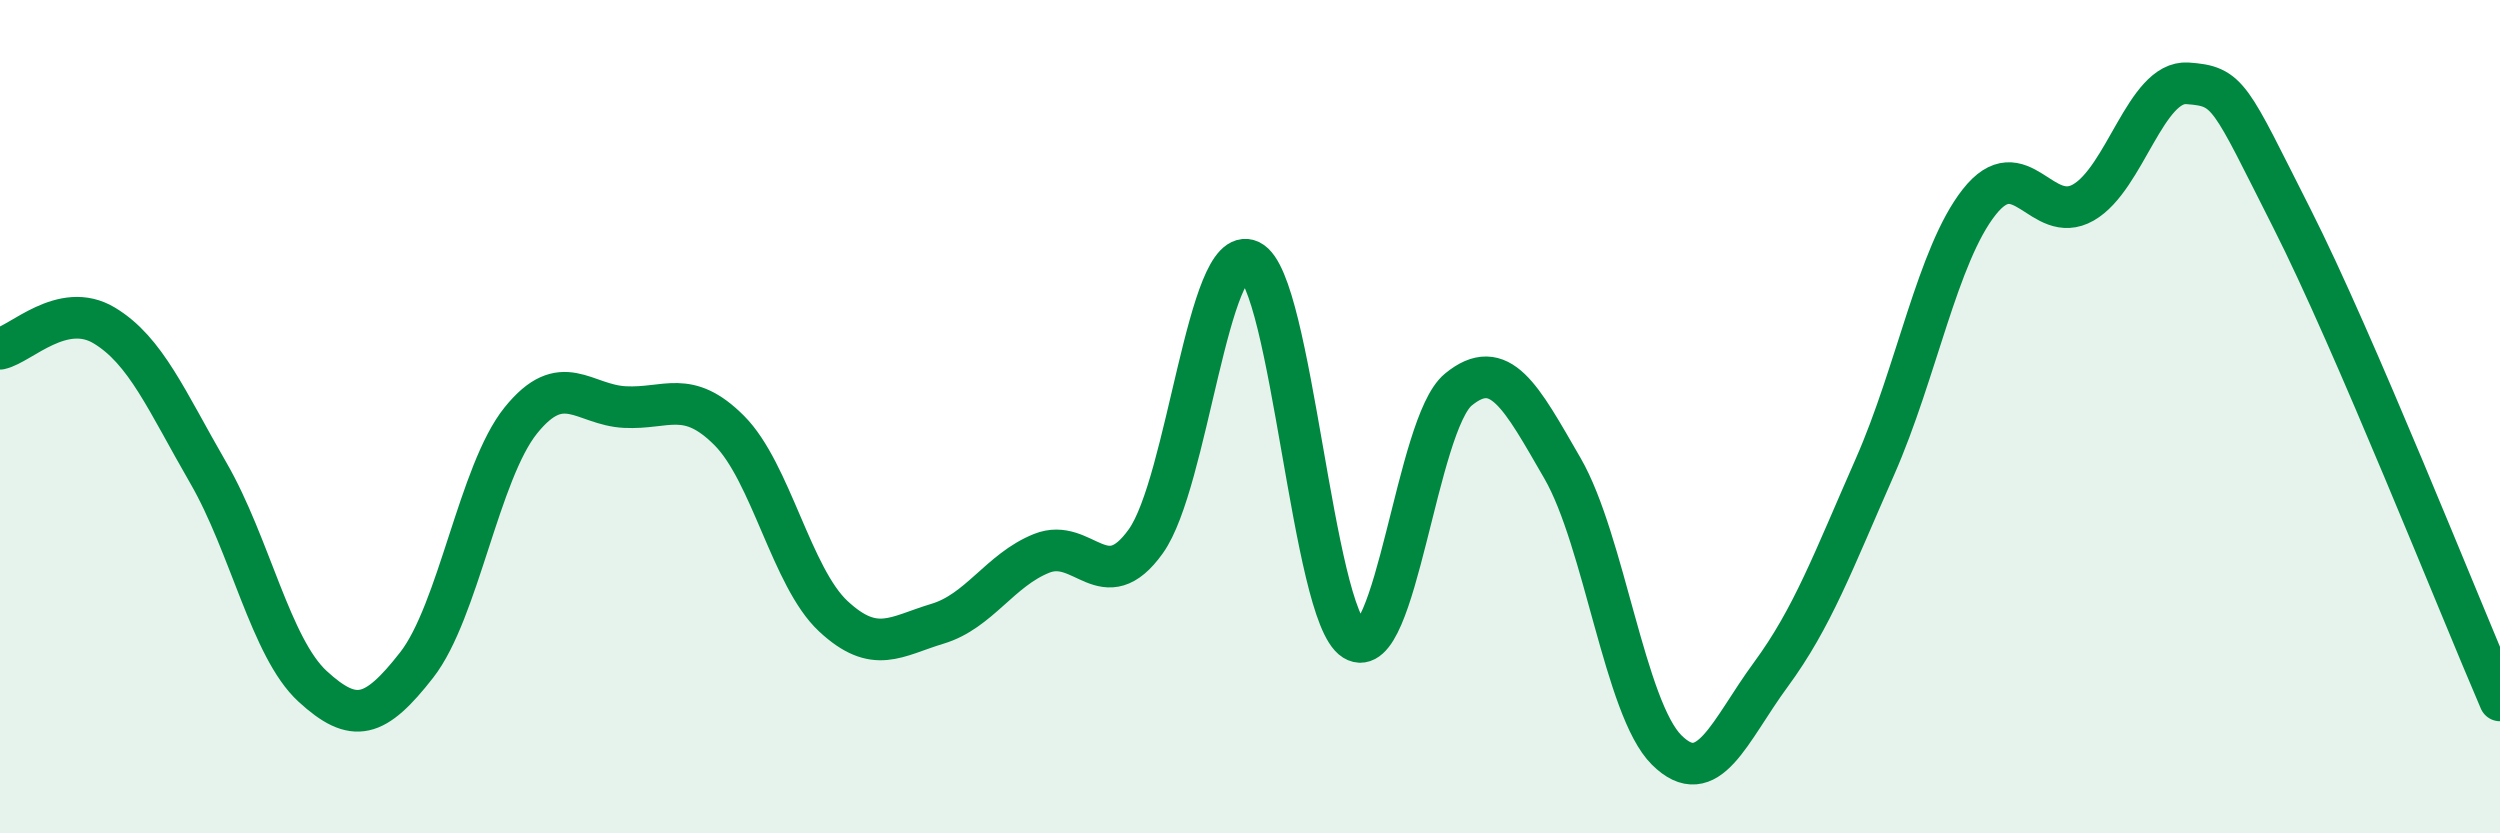
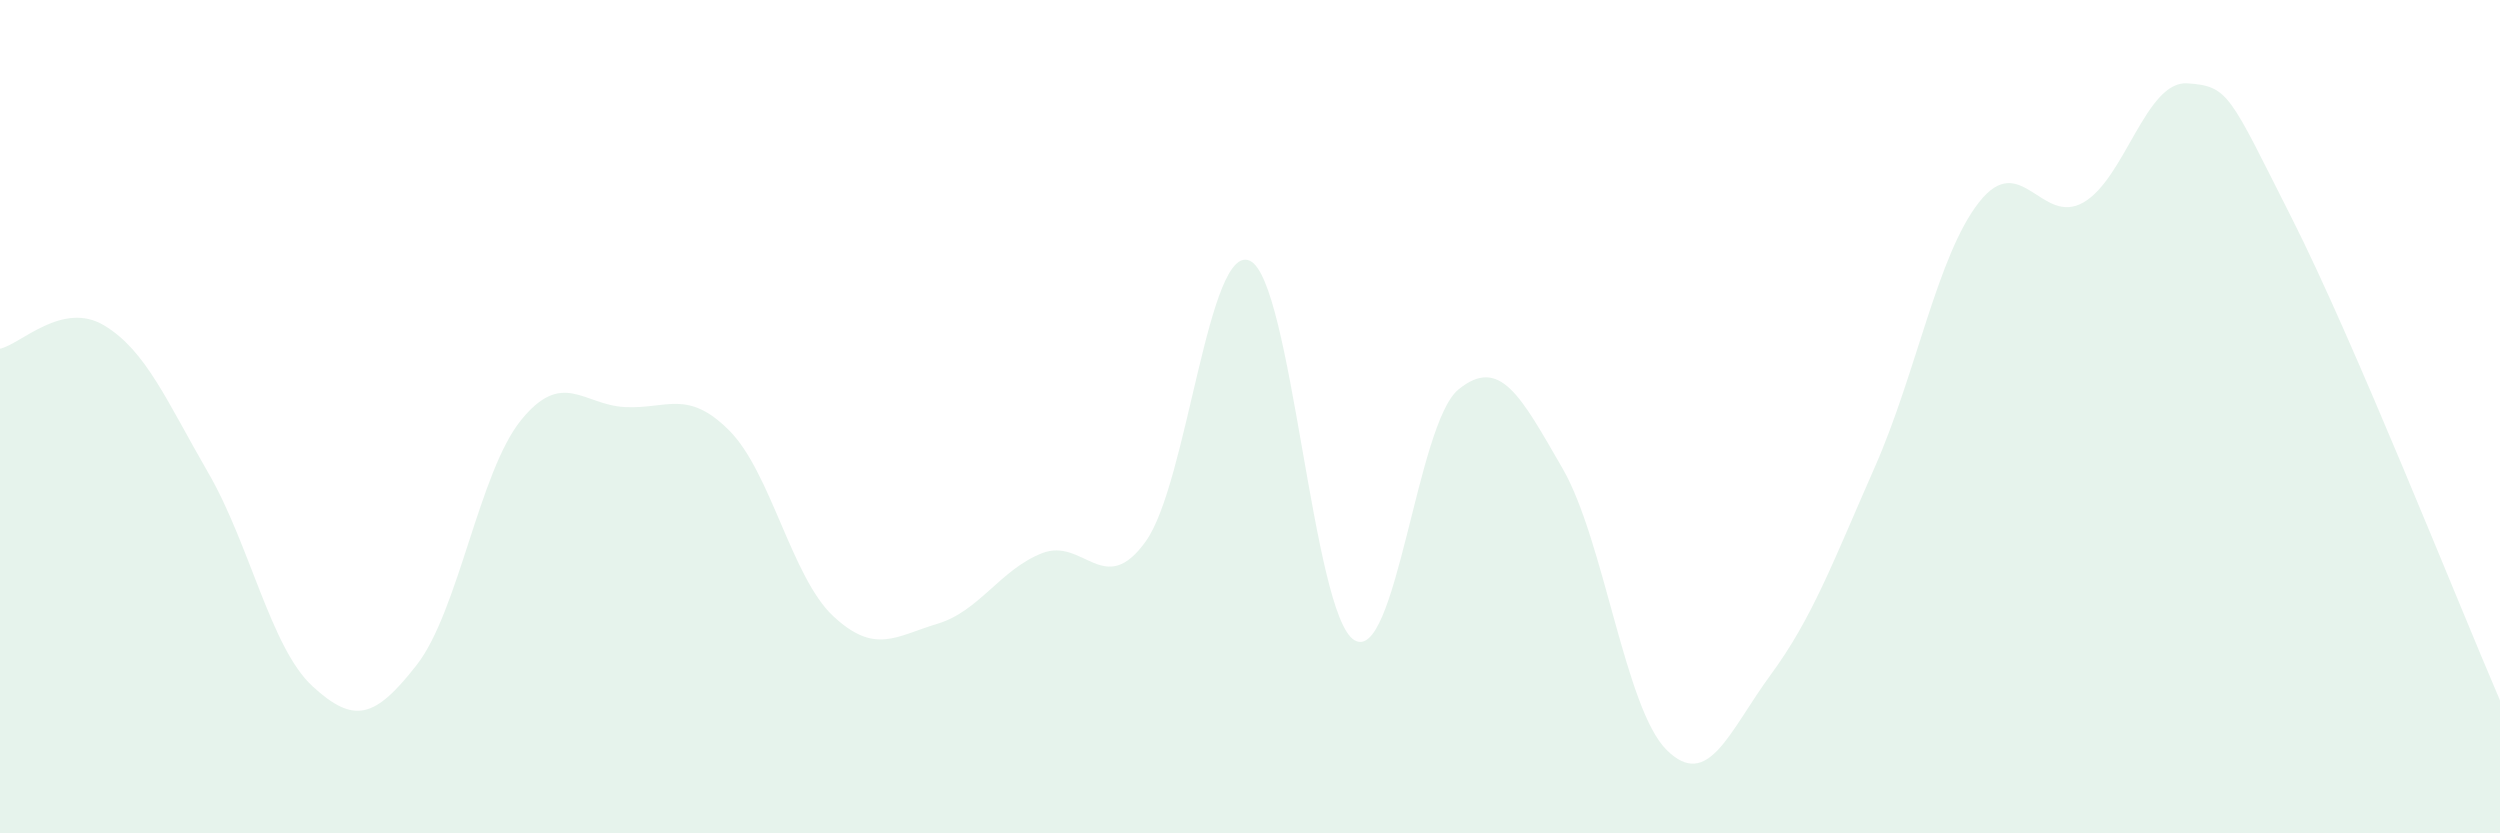
<svg xmlns="http://www.w3.org/2000/svg" width="60" height="20" viewBox="0 0 60 20">
  <path d="M 0,8.37 C 0.5,8.26 1.5,7.21 2.5,7.81 C 3.5,8.41 4,9.62 5,11.35 C 6,13.08 6.5,15.55 7.5,16.47 C 8.5,17.39 9,17.24 10,15.96 C 11,14.68 11.5,11.33 12.5,10.09 C 13.5,8.85 14,9.72 15,9.77 C 16,9.82 16.5,9.33 17.5,10.33 C 18.5,11.33 19,13.86 20,14.79 C 21,15.72 21.5,15.27 22.5,14.97 C 23.5,14.67 24,13.68 25,13.28 C 26,12.88 26.5,14.39 27.5,12.99 C 28.5,11.59 29,5.79 30,6.26 C 31,6.73 31.5,14.74 32.5,15.36 C 33.5,15.98 34,10.17 35,9.35 C 36,8.53 36.5,9.51 37.5,11.24 C 38.5,12.97 39,17.01 40,18 C 41,18.99 41.5,17.55 42.5,16.19 C 43.5,14.83 44,13.47 45,11.2 C 46,8.93 46.5,6.12 47.5,4.85 C 48.5,3.58 49,5.43 50,4.86 C 51,4.29 51.5,1.93 52.5,2 C 53.5,2.07 53.5,2.27 55,5.23 C 56.5,8.19 59,14.49 60,16.81L60 20L0 20Z" fill="#008740" opacity="0.1" stroke-linecap="round" stroke-linejoin="round" />
-   <path d="M 0,8.37 C 0.5,8.26 1.5,7.21 2.5,7.81 C 3.5,8.41 4,9.62 5,11.35 C 6,13.08 6.5,15.55 7.5,16.47 C 8.5,17.39 9,17.24 10,15.96 C 11,14.68 11.5,11.33 12.5,10.09 C 13.5,8.85 14,9.72 15,9.77 C 16,9.82 16.5,9.33 17.5,10.33 C 18.5,11.33 19,13.86 20,14.79 C 21,15.72 21.5,15.27 22.5,14.97 C 23.5,14.67 24,13.68 25,13.28 C 26,12.88 26.5,14.39 27.5,12.99 C 28.5,11.59 29,5.79 30,6.26 C 31,6.73 31.5,14.74 32.5,15.36 C 33.5,15.98 34,10.17 35,9.35 C 36,8.53 36.5,9.51 37.5,11.24 C 38.5,12.97 39,17.01 40,18 C 41,18.99 41.5,17.55 42.5,16.19 C 43.5,14.83 44,13.47 45,11.2 C 46,8.93 46.5,6.12 47.5,4.85 C 48.5,3.58 49,5.43 50,4.86 C 51,4.29 51.5,1.93 52.5,2 C 53.5,2.07 53.5,2.27 55,5.23 C 56.5,8.19 59,14.49 60,16.81" stroke="#008740" stroke-width="1" fill="none" stroke-linecap="round" stroke-linejoin="round" />
</svg>